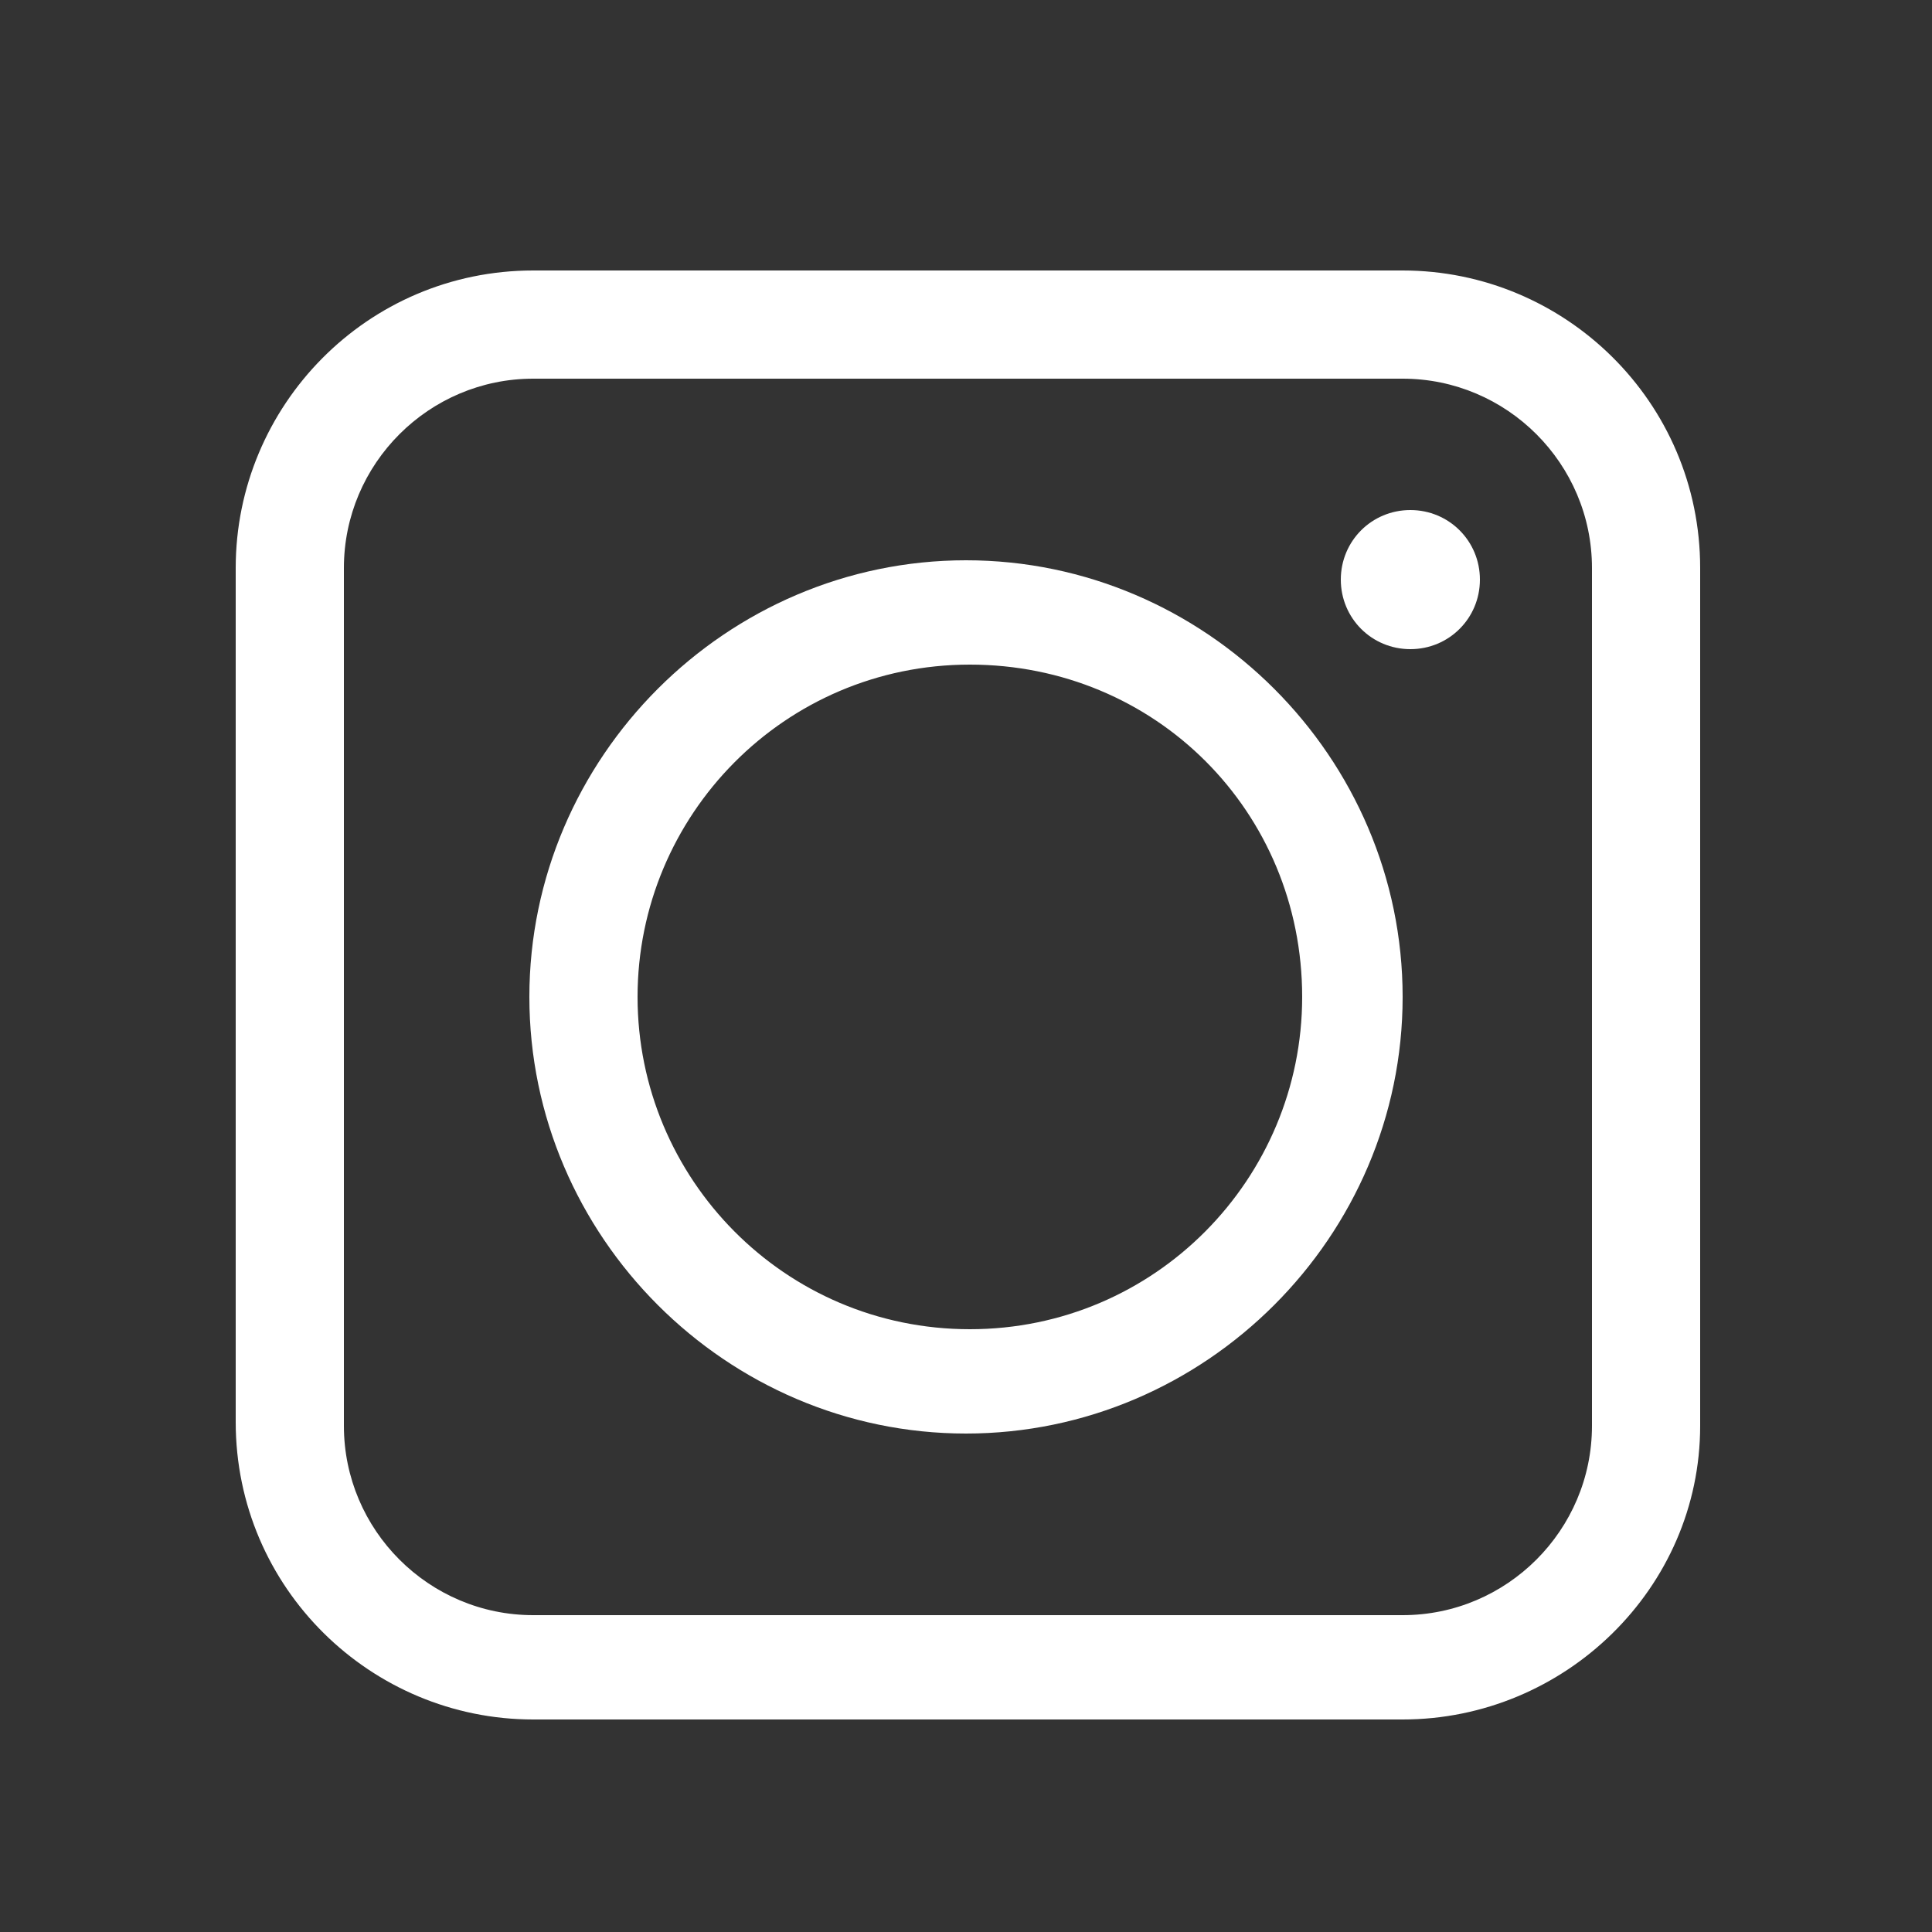
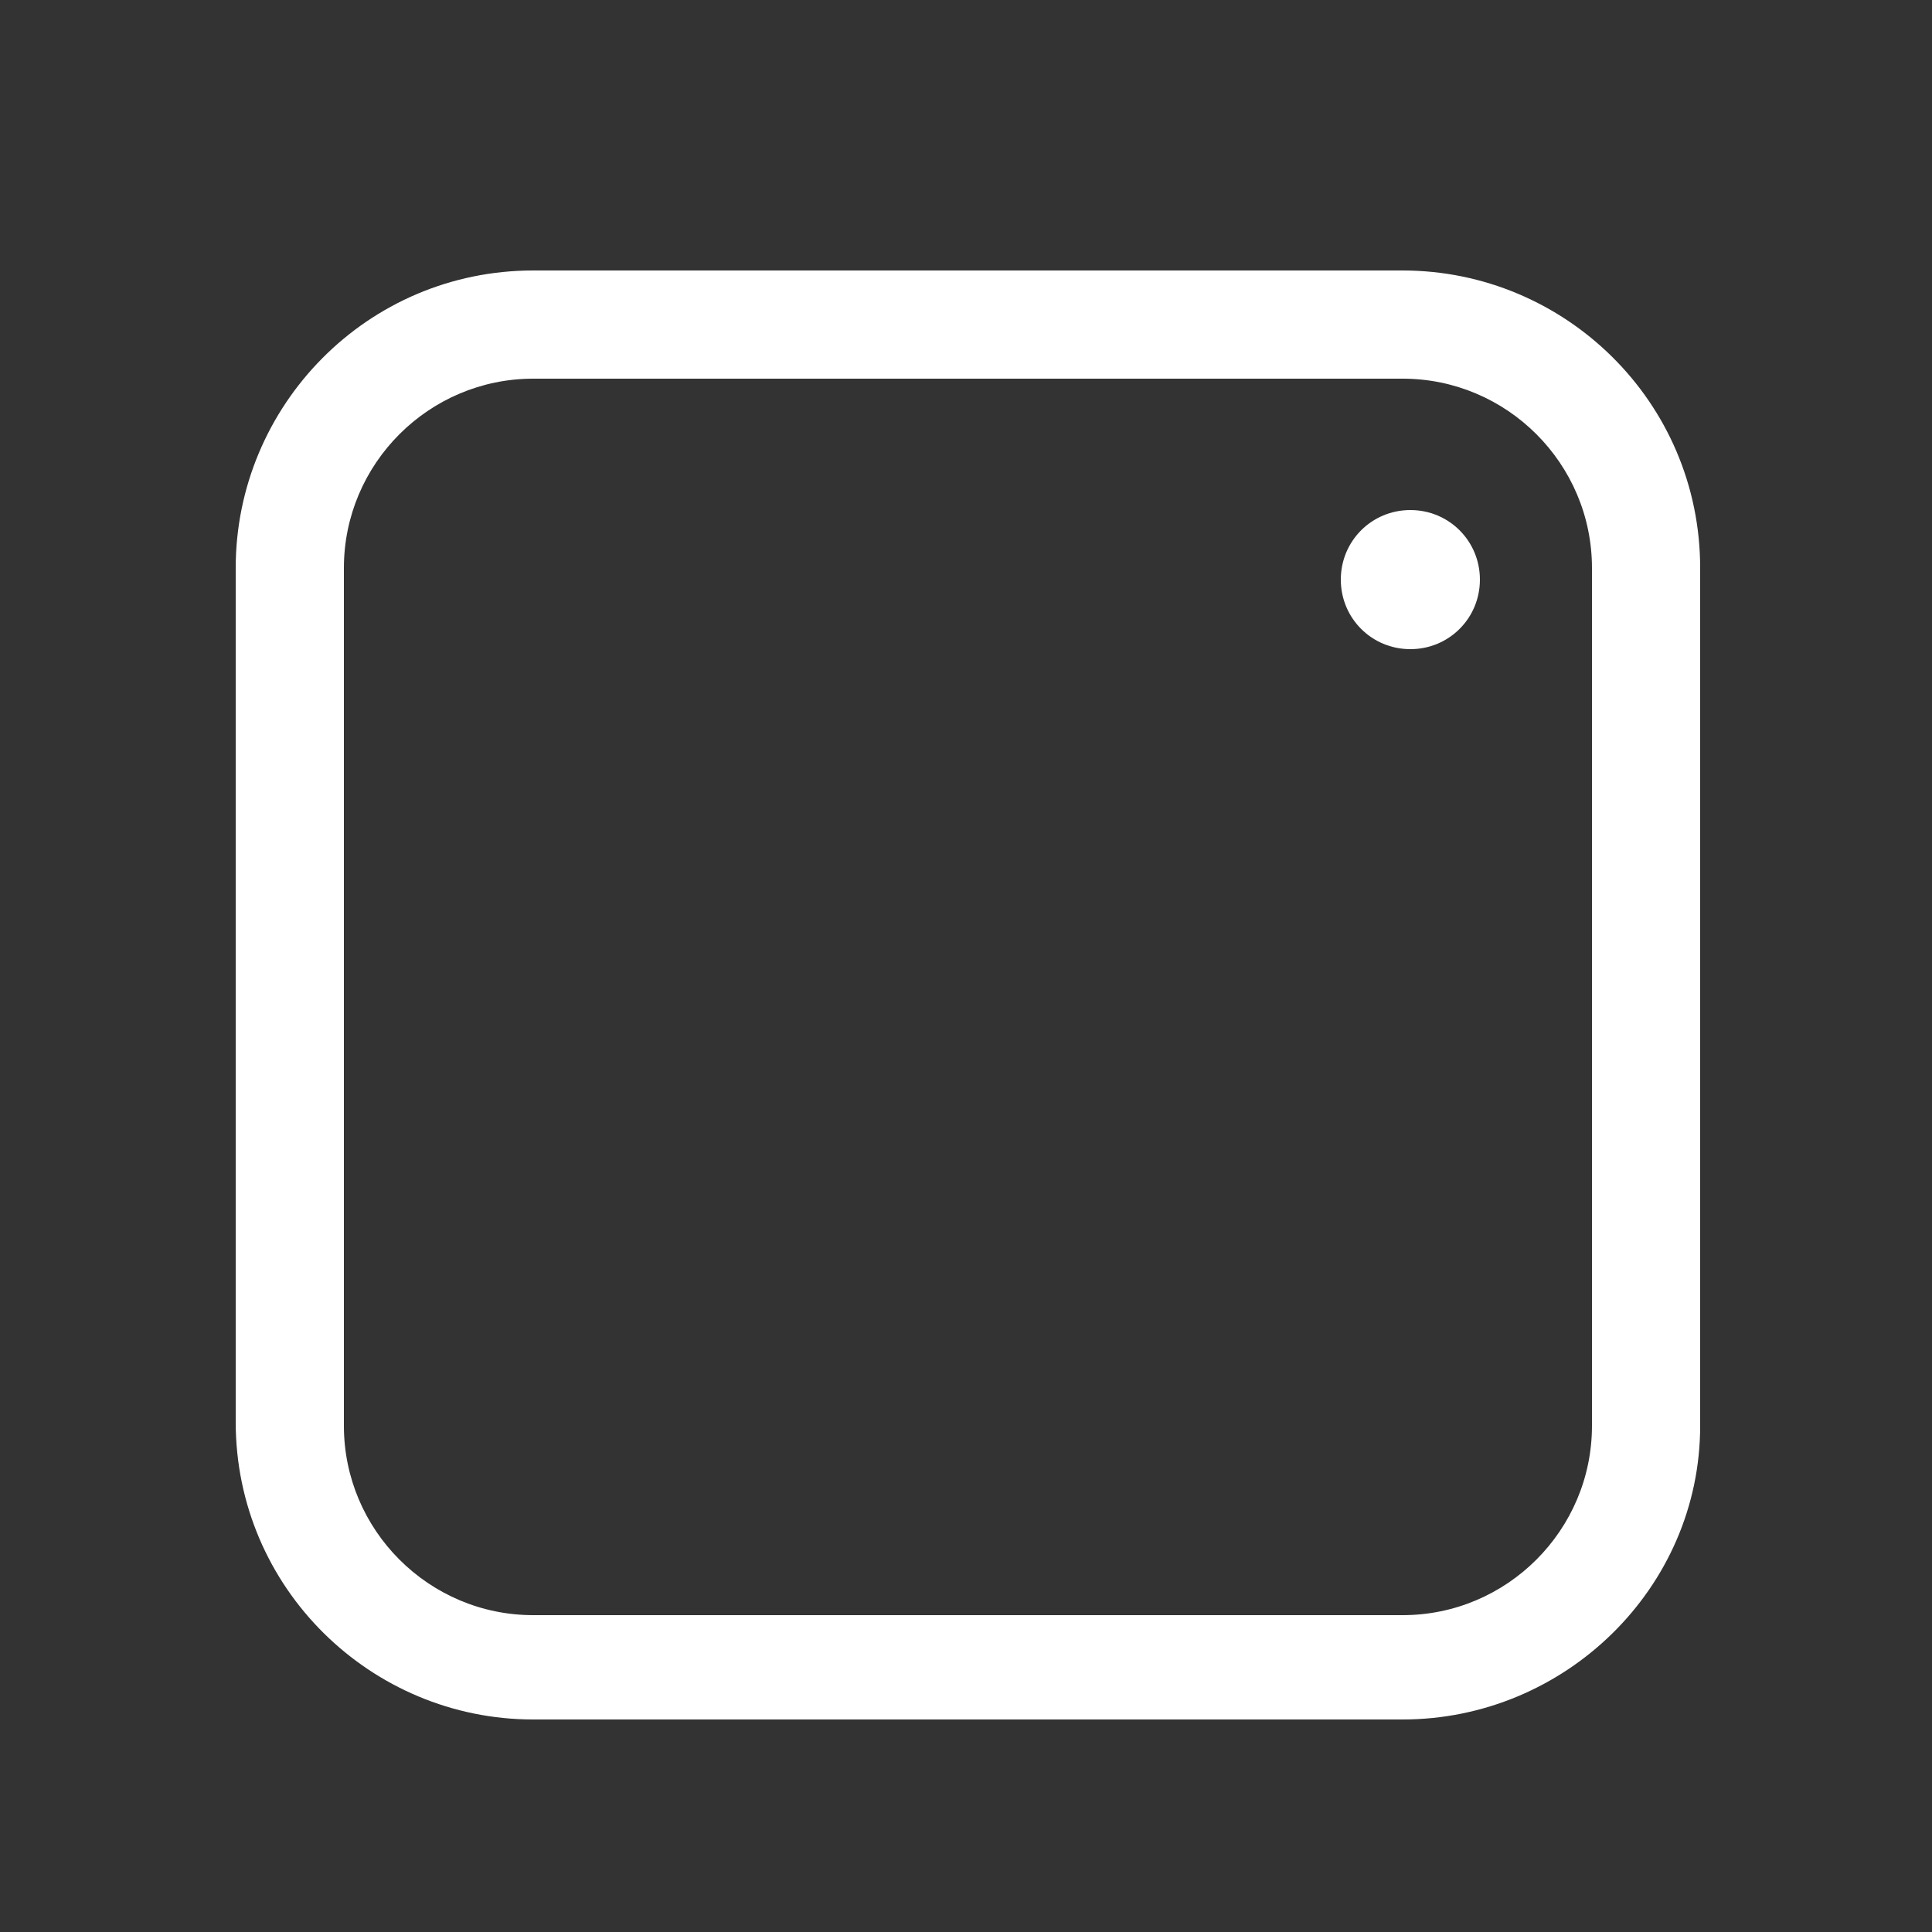
<svg xmlns="http://www.w3.org/2000/svg" version="1.1" id="Vrstva_1" x="0px" y="0px" viewBox="0 0 50 50" style="enable-background:new 0 0 50 50;" xml:space="preserve">
  <rect x="0" y="0" width="50" height="50" fill="#333333" stroke="none" />
  <style type="text/css">
	.st0{fill:#fff;}
</style>
  <g>
-     <path class="st0" d="M16,41.1L16,41.1L16,41.1L16,41.1z M34.1,9L34.1,9L34.1,9L34.1,9z" />
    <g>
-       <path class="st0" d="M25,37.1c6.2,0,11.3-5.1,11.3-11.3c0-6.2-5.1-11.3-11.3-11.3c-6.2,0-11.3,5.1-11.3,11.3    C13.7,32,18.8,37.1,25,37.1z M16.5,25.8c0-4.7,3.8-8.6,8.6-8.6s8.6,3.8,8.6,8.6c0,4.7-3.8,8.6-8.6,8.6S16.5,30.5,16.5,25.8z" />
-     </g>
+       </g>
    <path class="st0" d="M36.3,44.5H13.8c-4.2,0-7.7-3.4-7.7-7.7V14.7c0-4.2,3.4-7.7,7.7-7.7h22.5c4.2,0,7.7,3.4,7.7,7.7v22.2   C44,41.1,40.5,44.5,36.3,44.5z M13.8,9.8c-2.7,0-4.9,2.2-4.9,4.9v22.2c0,2.7,2.2,4.9,4.9,4.9h22.5c2.7,0,4.9-2.2,4.9-4.9V14.7   c0-2.7-2.2-4.9-4.9-4.9H13.8z" />
  </g>
  <path class="st0" d="M36.5,13.2c-1,0-1.8,0.8-1.8,1.8c0,1,0.8,1.8,1.8,1.8c1,0,1.8-0.8,1.8-1.8C38.3,14,37.5,13.2,36.5,13.2z" />
  <g>
</g>
  <g>
</g>
  <g>
</g>
  <g>
</g>
  <g>
</g>
  <g>
</g>
  <g>
</g>
  <g>
</g>
  <g>
</g>
  <g>
</g>
  <g>
</g>
</svg>